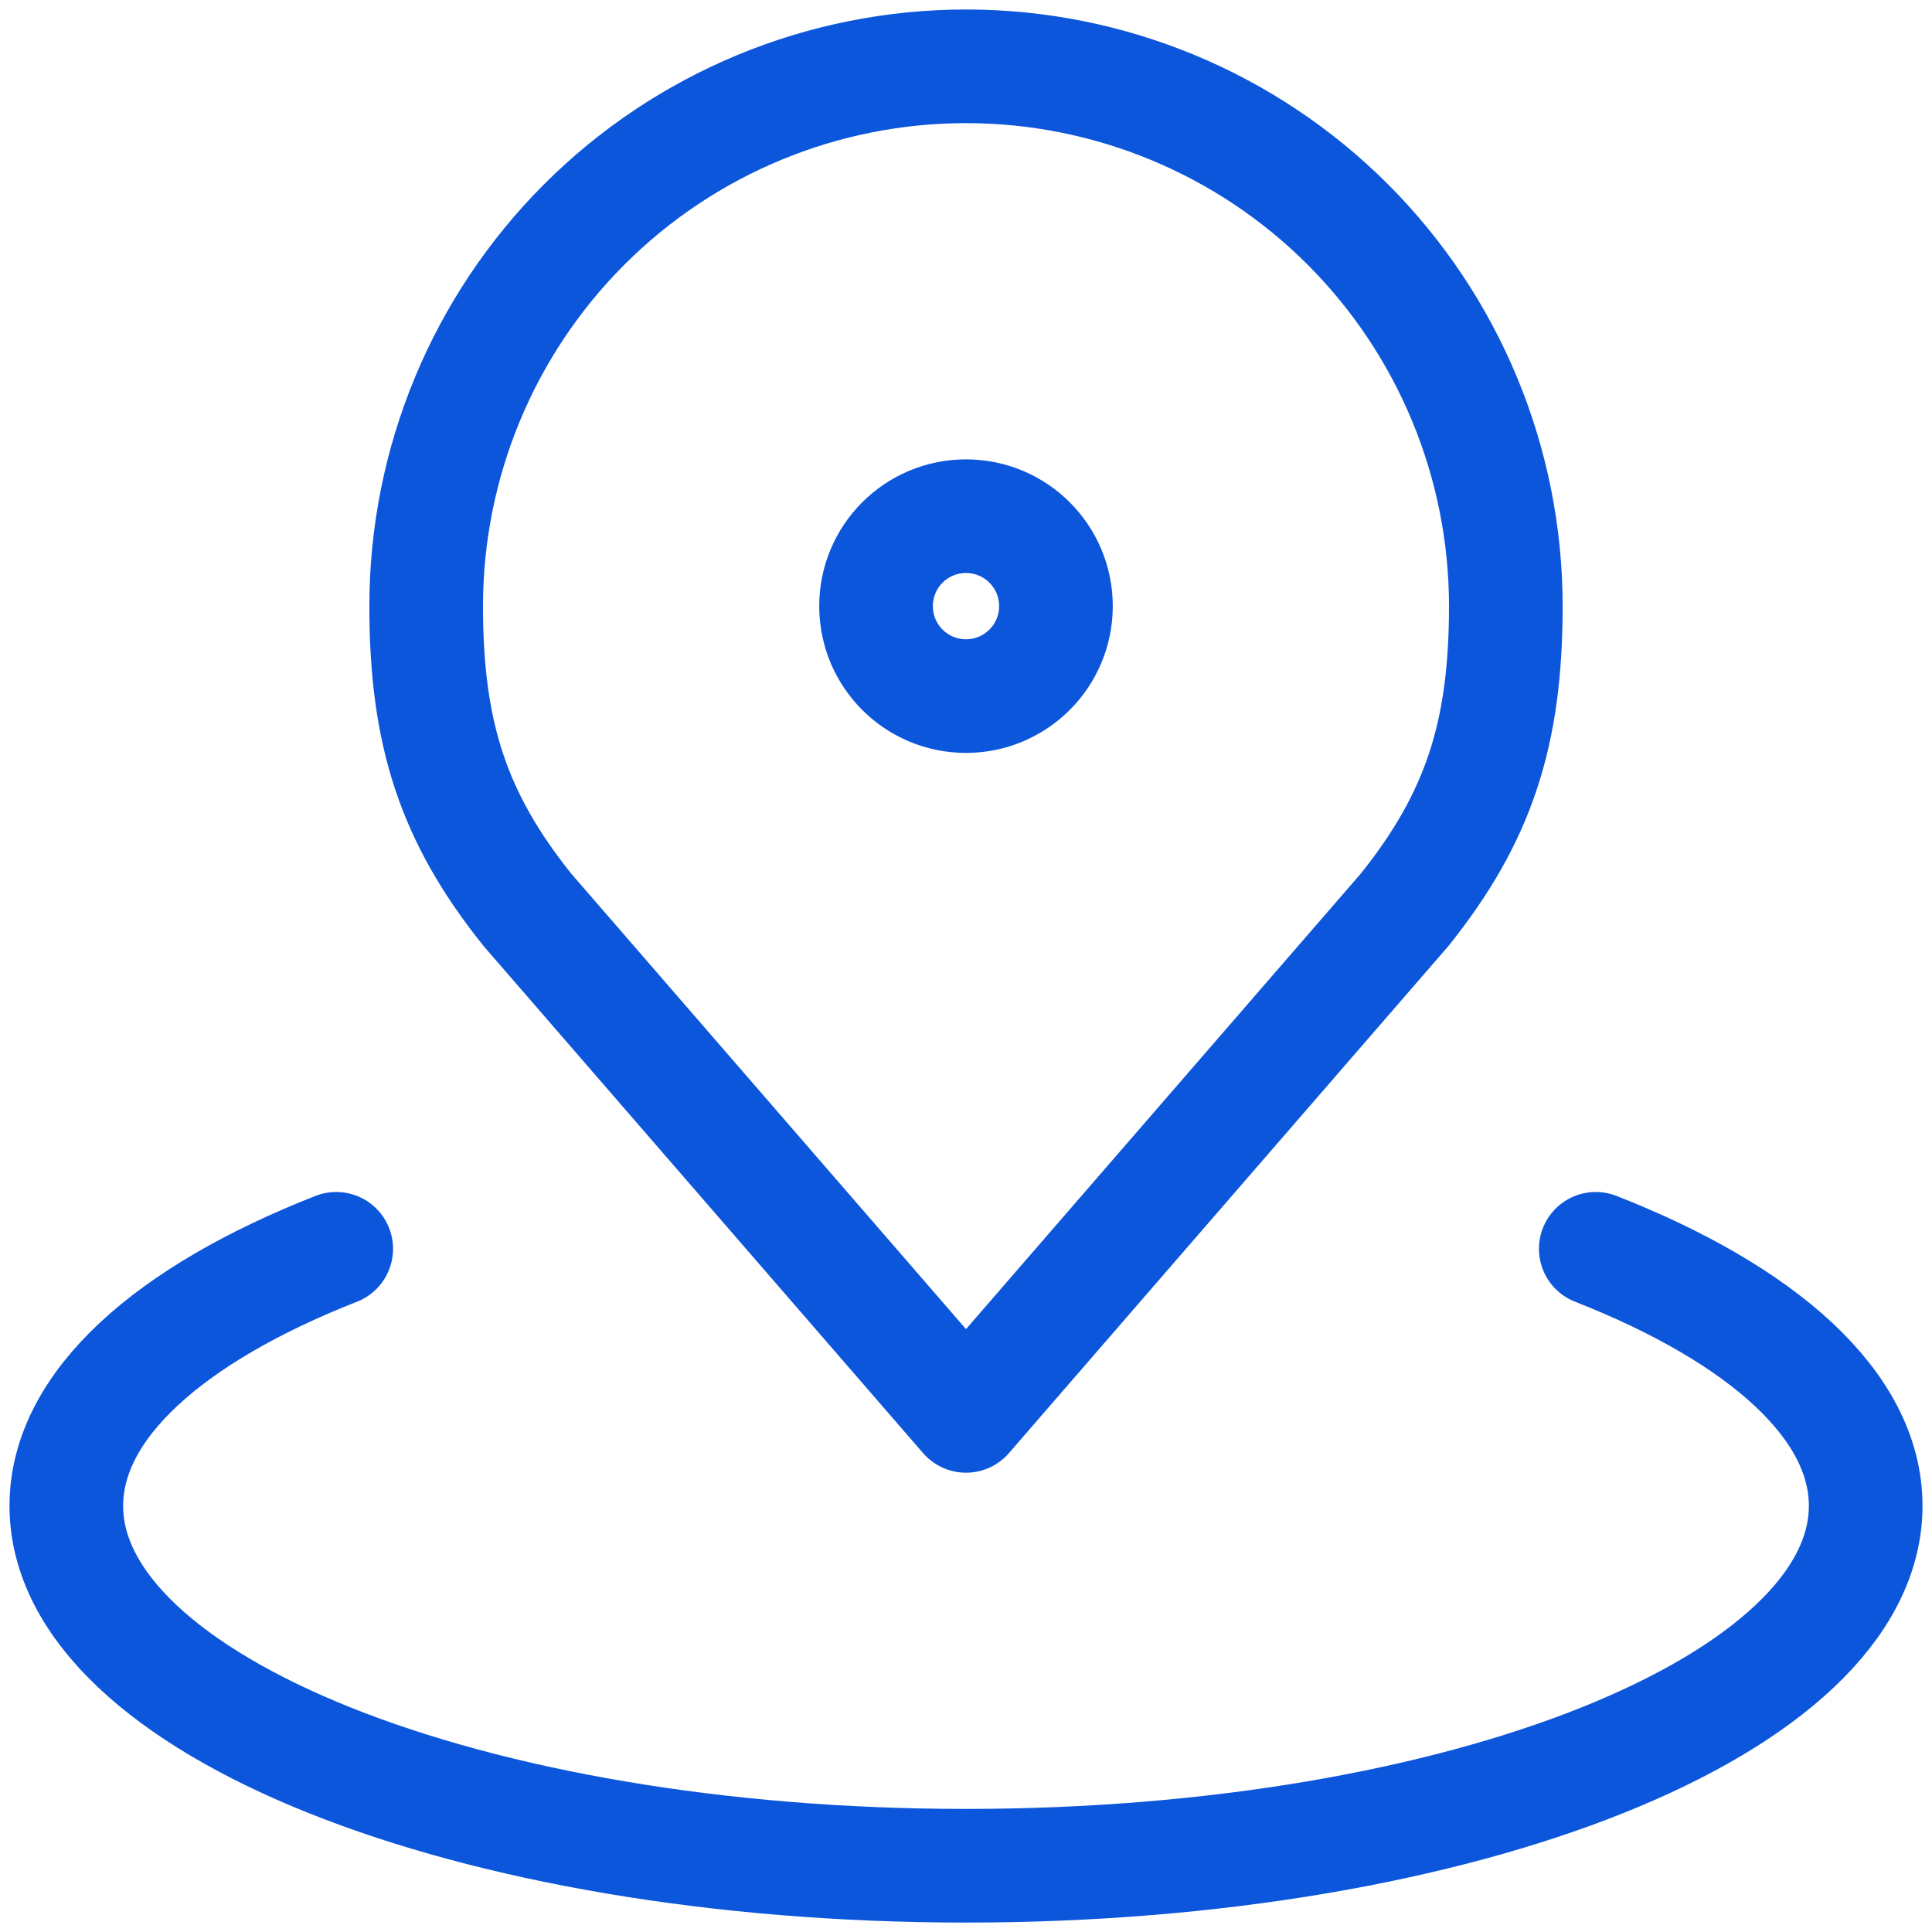
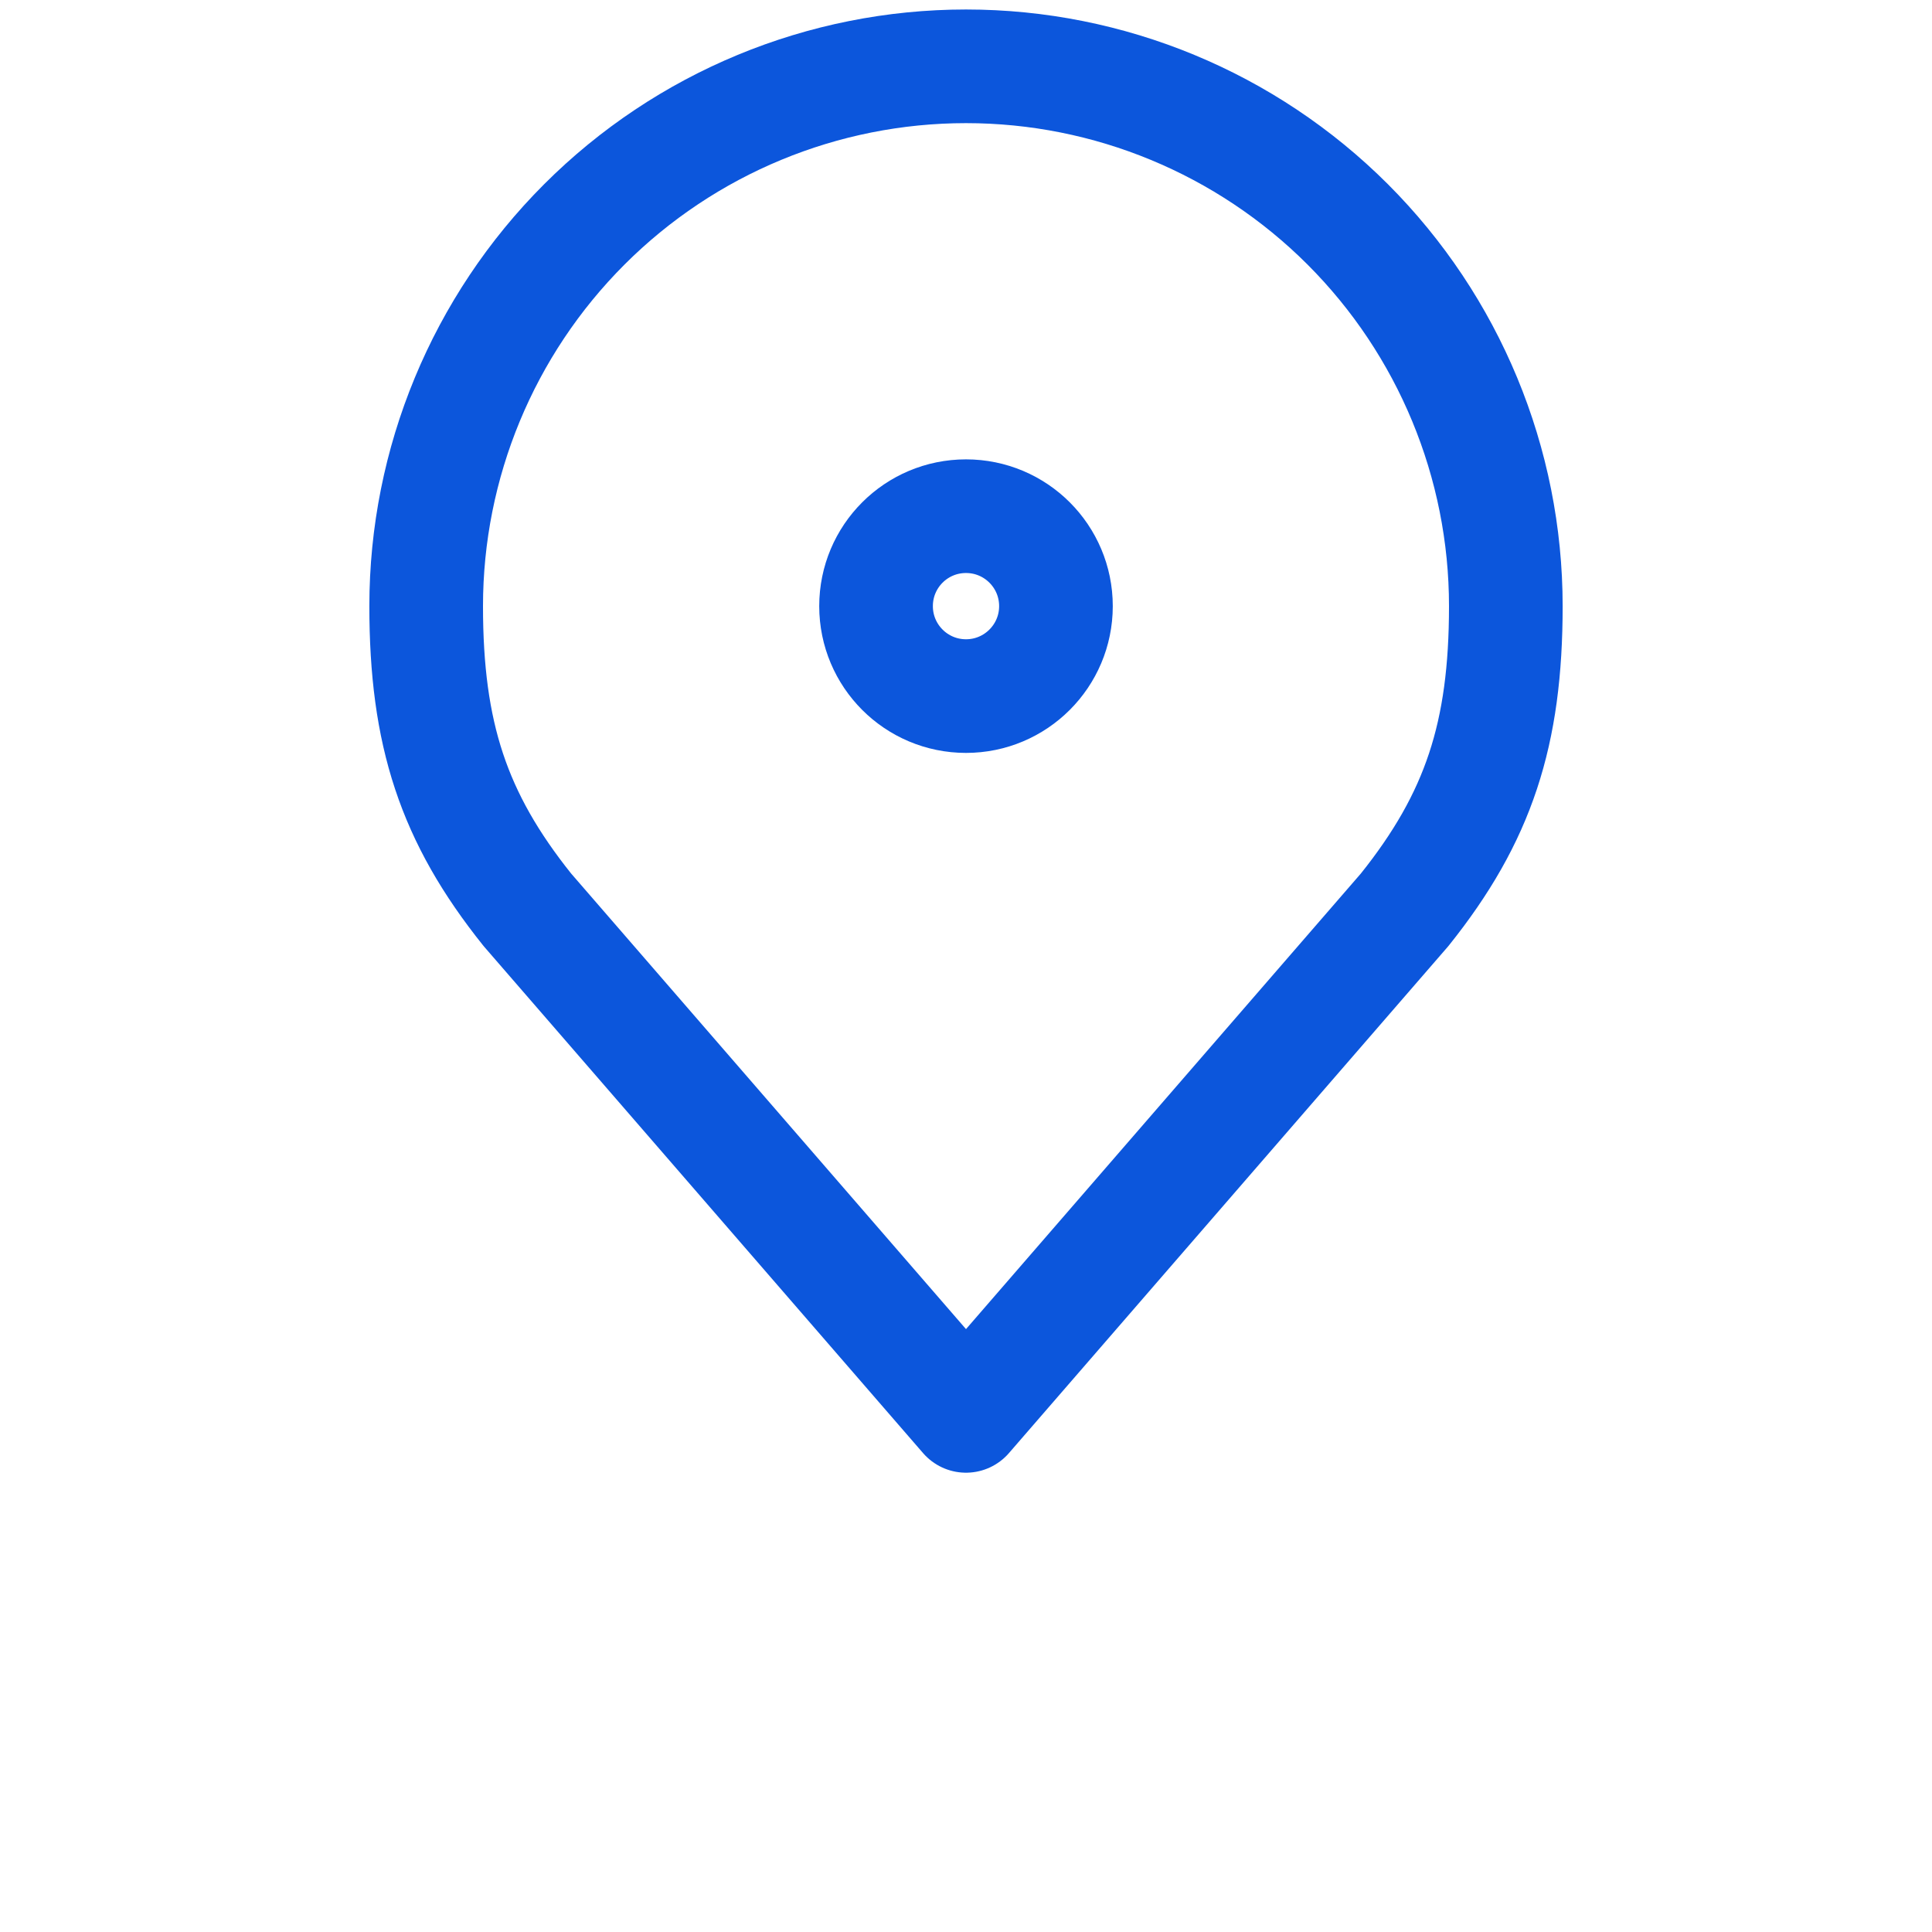
<svg xmlns="http://www.w3.org/2000/svg" width="34" height="34" viewBox="0 0 34 34" fill="none">
  <path d="M17 1.167C14.48 1.167 12.064 2.168 10.283 3.949C8.501 5.731 7.5 8.147 7.5 10.667C7.5 12.914 7.978 14.384 9.281 16.011L17 24.917L24.719 16.011C26.022 14.384 26.5 12.914 26.5 10.667C26.5 8.147 25.499 5.731 23.718 3.949C21.936 2.168 19.52 1.167 17 1.167V1.167Z" stroke="#0C56DC" stroke-width="2" stroke-linecap="round" stroke-linejoin="round" />
-   <path d="M5.917 21.977C2.986 23.128 1.167 24.728 1.167 26.5C1.167 29.999 8.255 32.834 17 32.834C25.745 32.834 32.833 29.999 32.833 26.5C32.833 24.728 31.014 23.128 28.083 21.977" stroke="#0C56DC" stroke-width="2" stroke-linecap="round" stroke-linejoin="round" />
  <path d="M17 12.25C17.874 12.25 18.583 11.541 18.583 10.667C18.583 9.792 17.874 9.084 17 9.084C16.125 9.084 15.417 9.792 15.417 10.667C15.417 11.541 16.125 12.25 17 12.25Z" stroke="#0C56DC" stroke-width="2" stroke-linecap="round" stroke-linejoin="round" />
</svg>